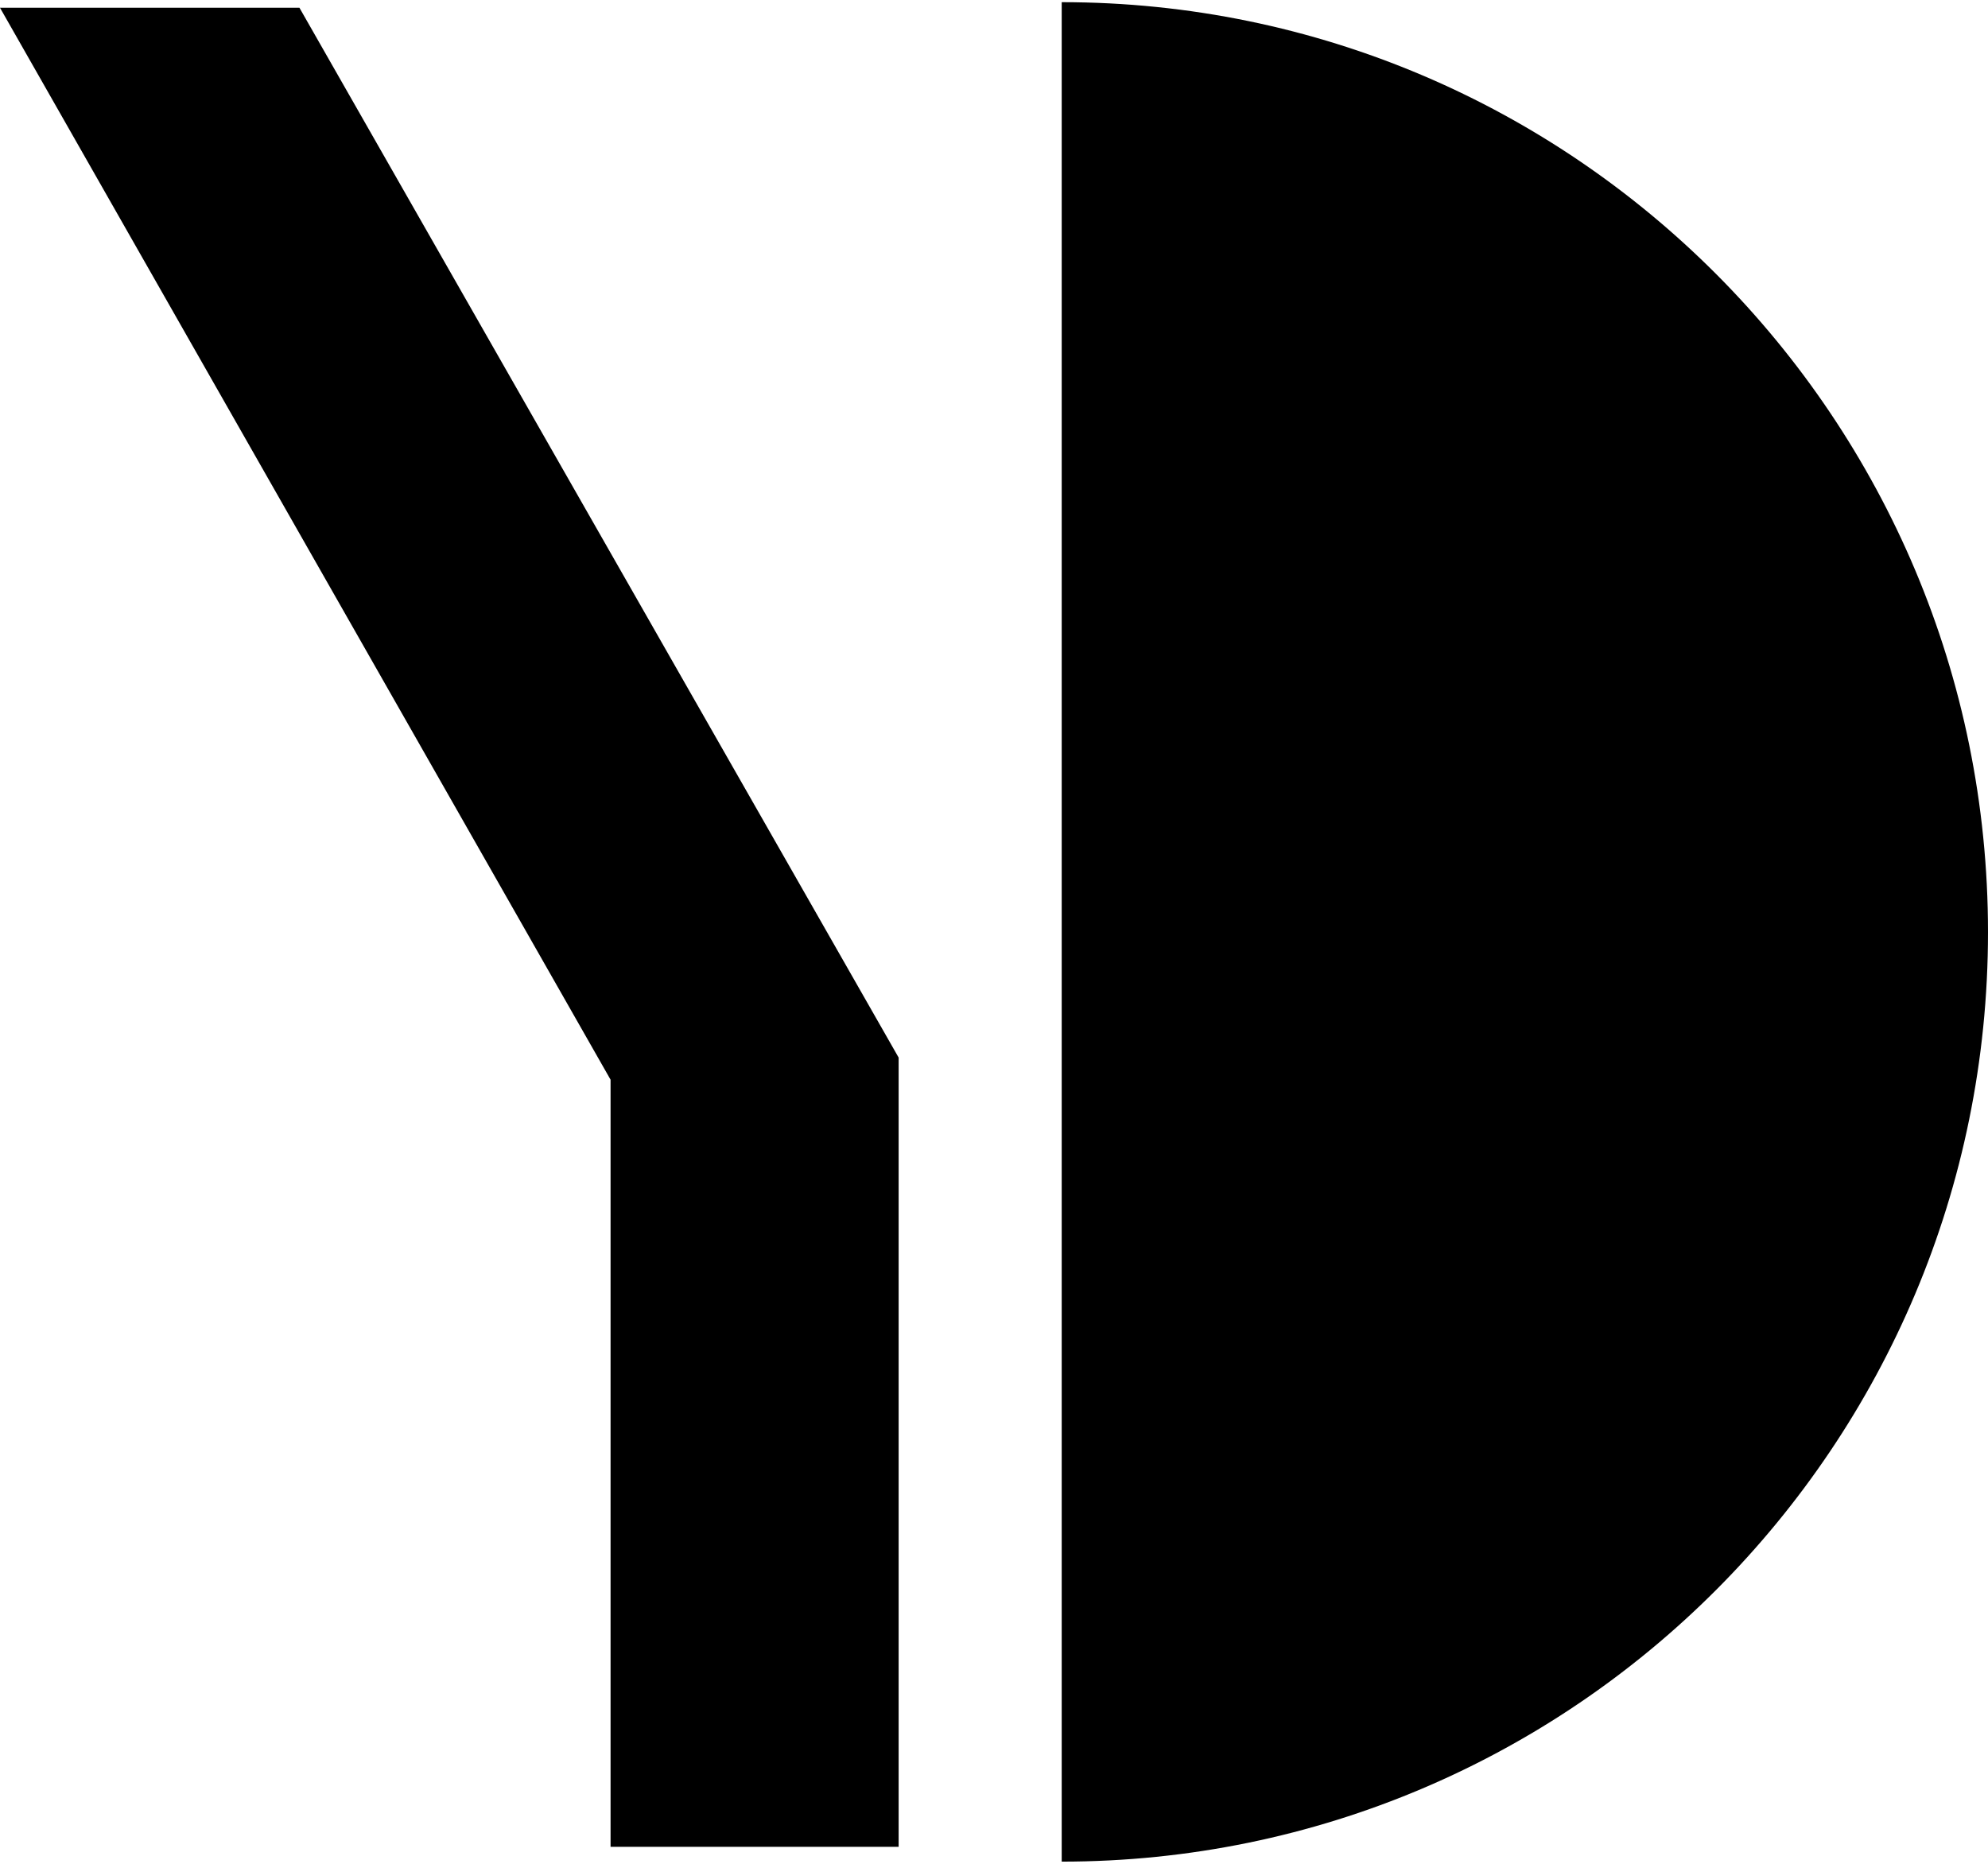
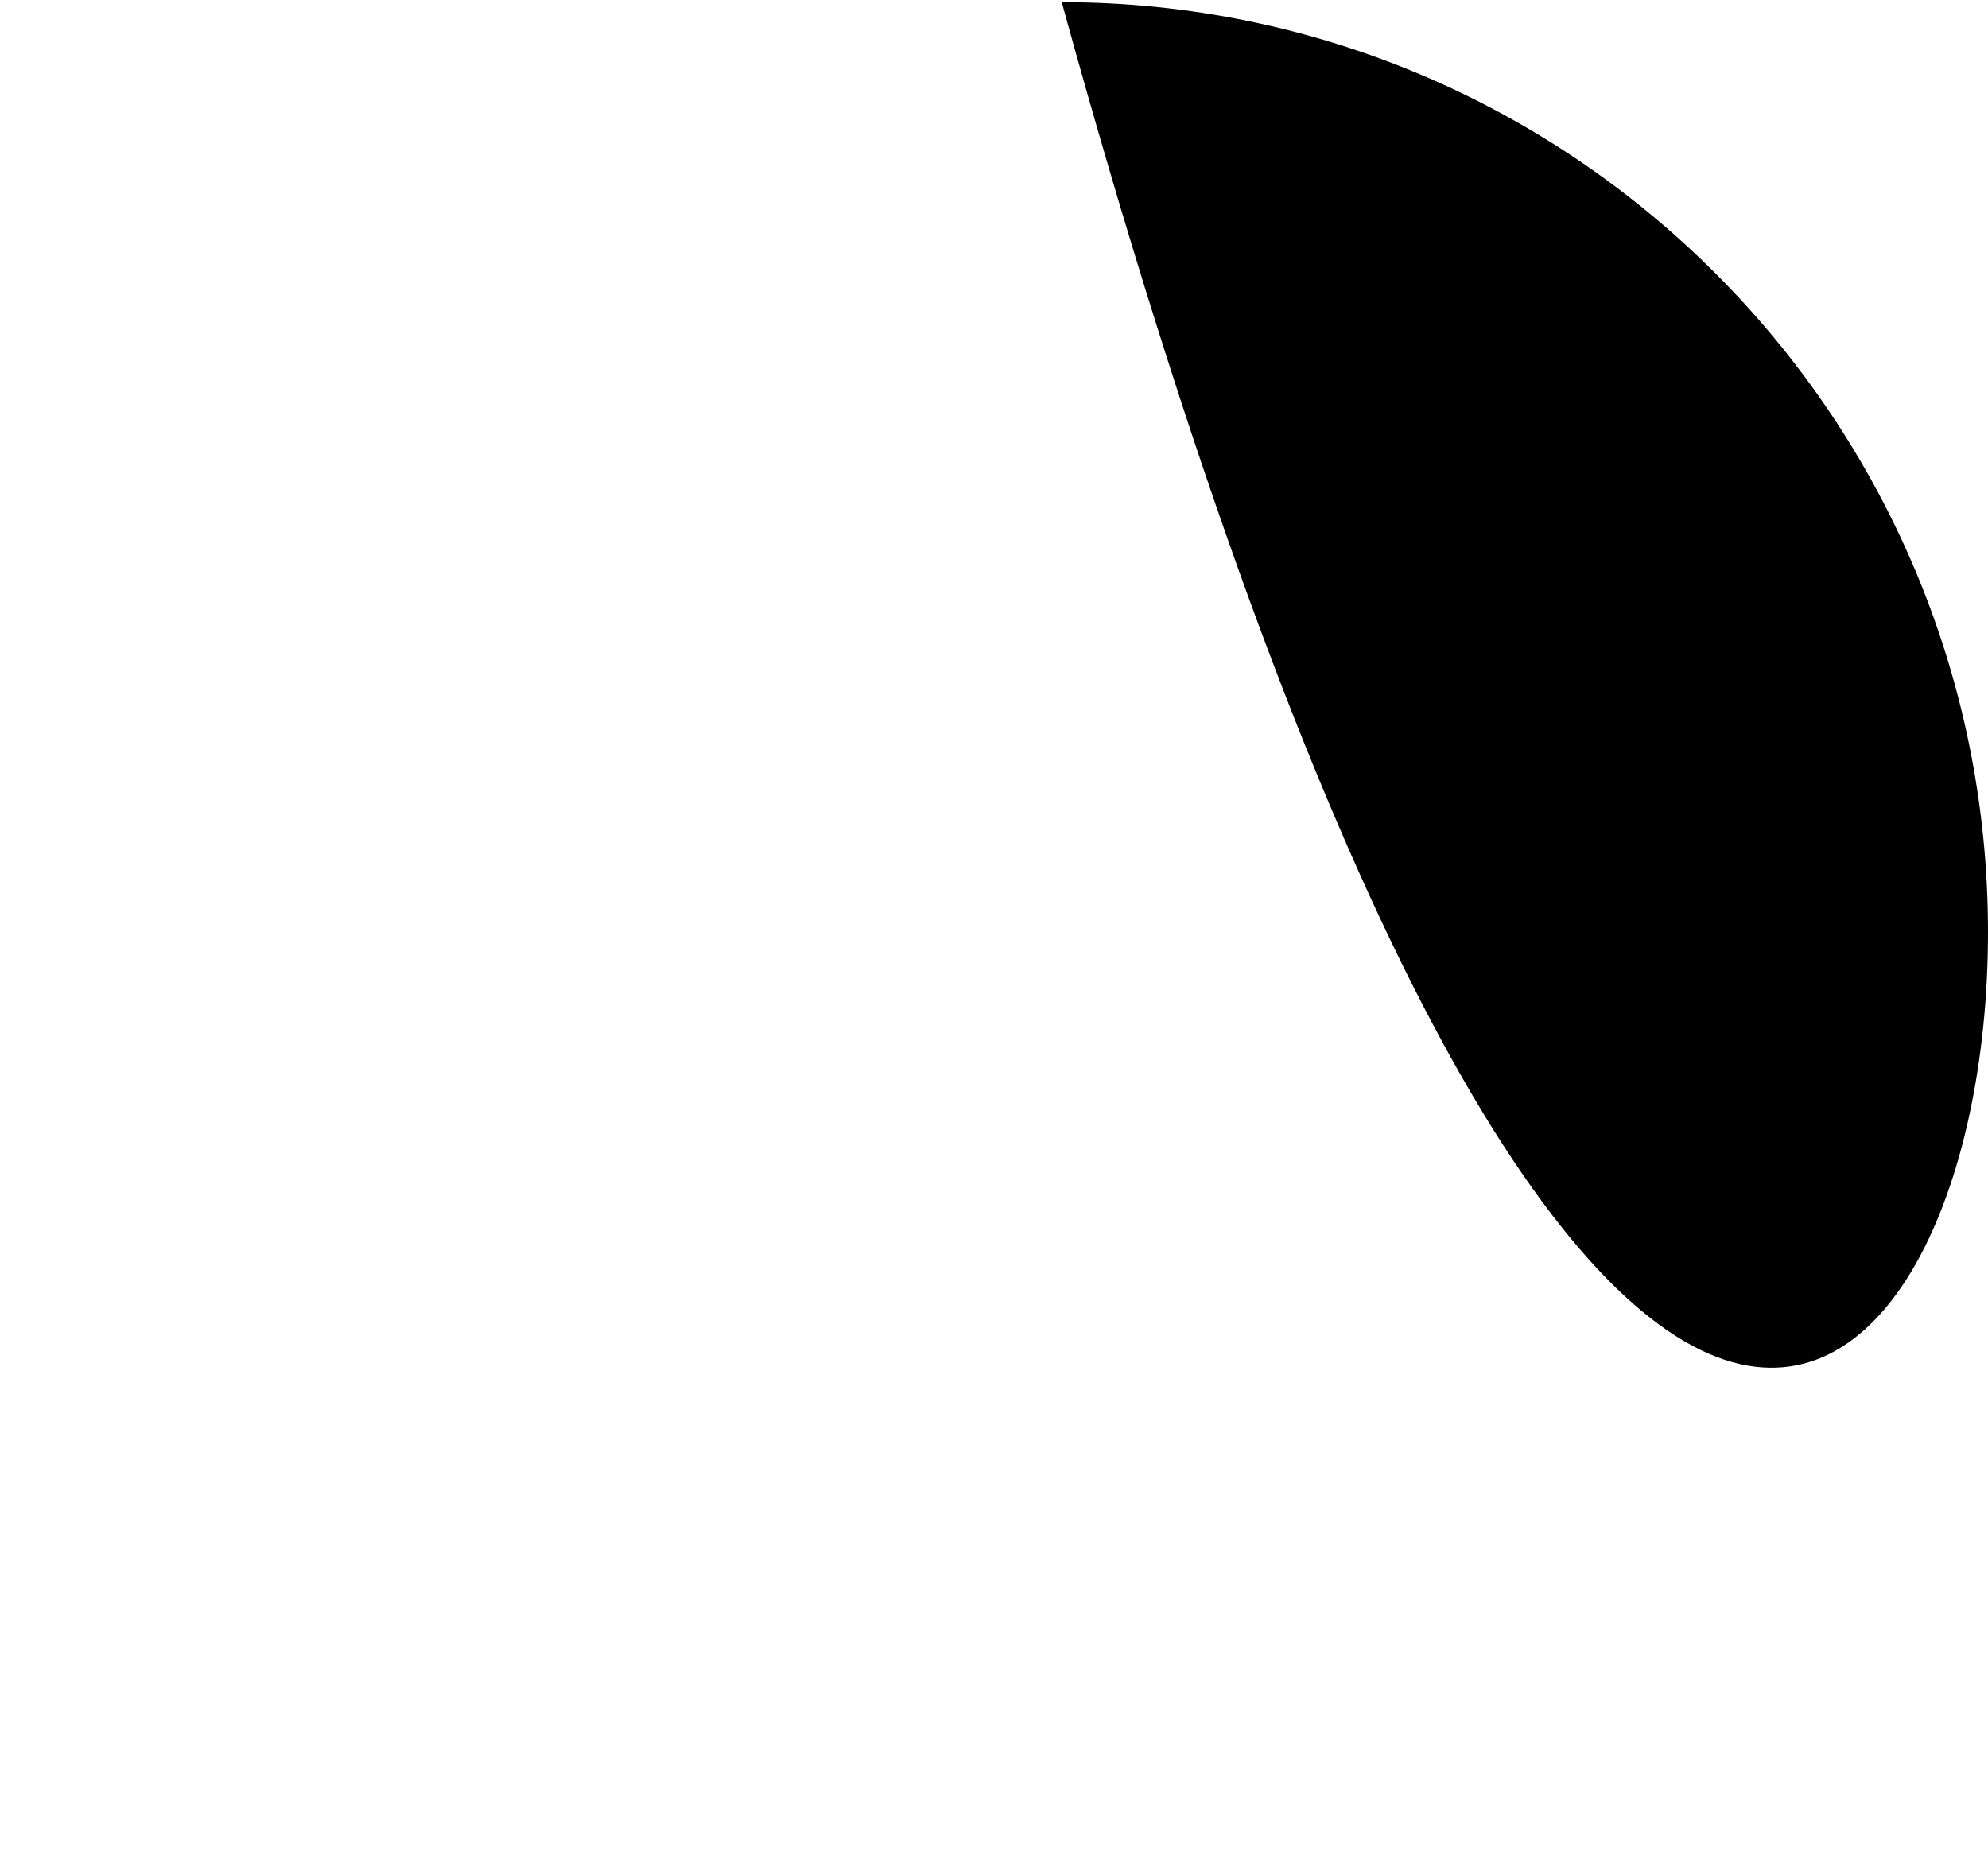
<svg xmlns="http://www.w3.org/2000/svg" version="1.1" viewBox="0 0 32 30" height="30px" width="32px">
  <g id="surface1">
-     <path d="M 0 0.125 L 9.828 17.379 L 9.828 29.727 L 14.465 29.727 L 14.465 17.023 L 4.82 0.125 Z M 0 0.125" style="stroke:none;fill-rule:nonzero;fill:rgb(0%,0%,0%);fill-opacity:1;" />
-     <path d="M 17.09 0.035 L 17.09 29.965 C 25.324 29.965 32 23.266 32 15.004 C 32 6.738 25.324 0.035 17.09 0.035 Z M 17.09 0.035" style="stroke:none;fill-rule:nonzero;fill:rgb(0%,0%,0%);fill-opacity:1;" />
+     <path d="M 17.09 0.035 C 25.324 29.965 32 23.266 32 15.004 C 32 6.738 25.324 0.035 17.09 0.035 Z M 17.09 0.035" style="stroke:none;fill-rule:nonzero;fill:rgb(0%,0%,0%);fill-opacity:1;" />
  </g>
</svg>